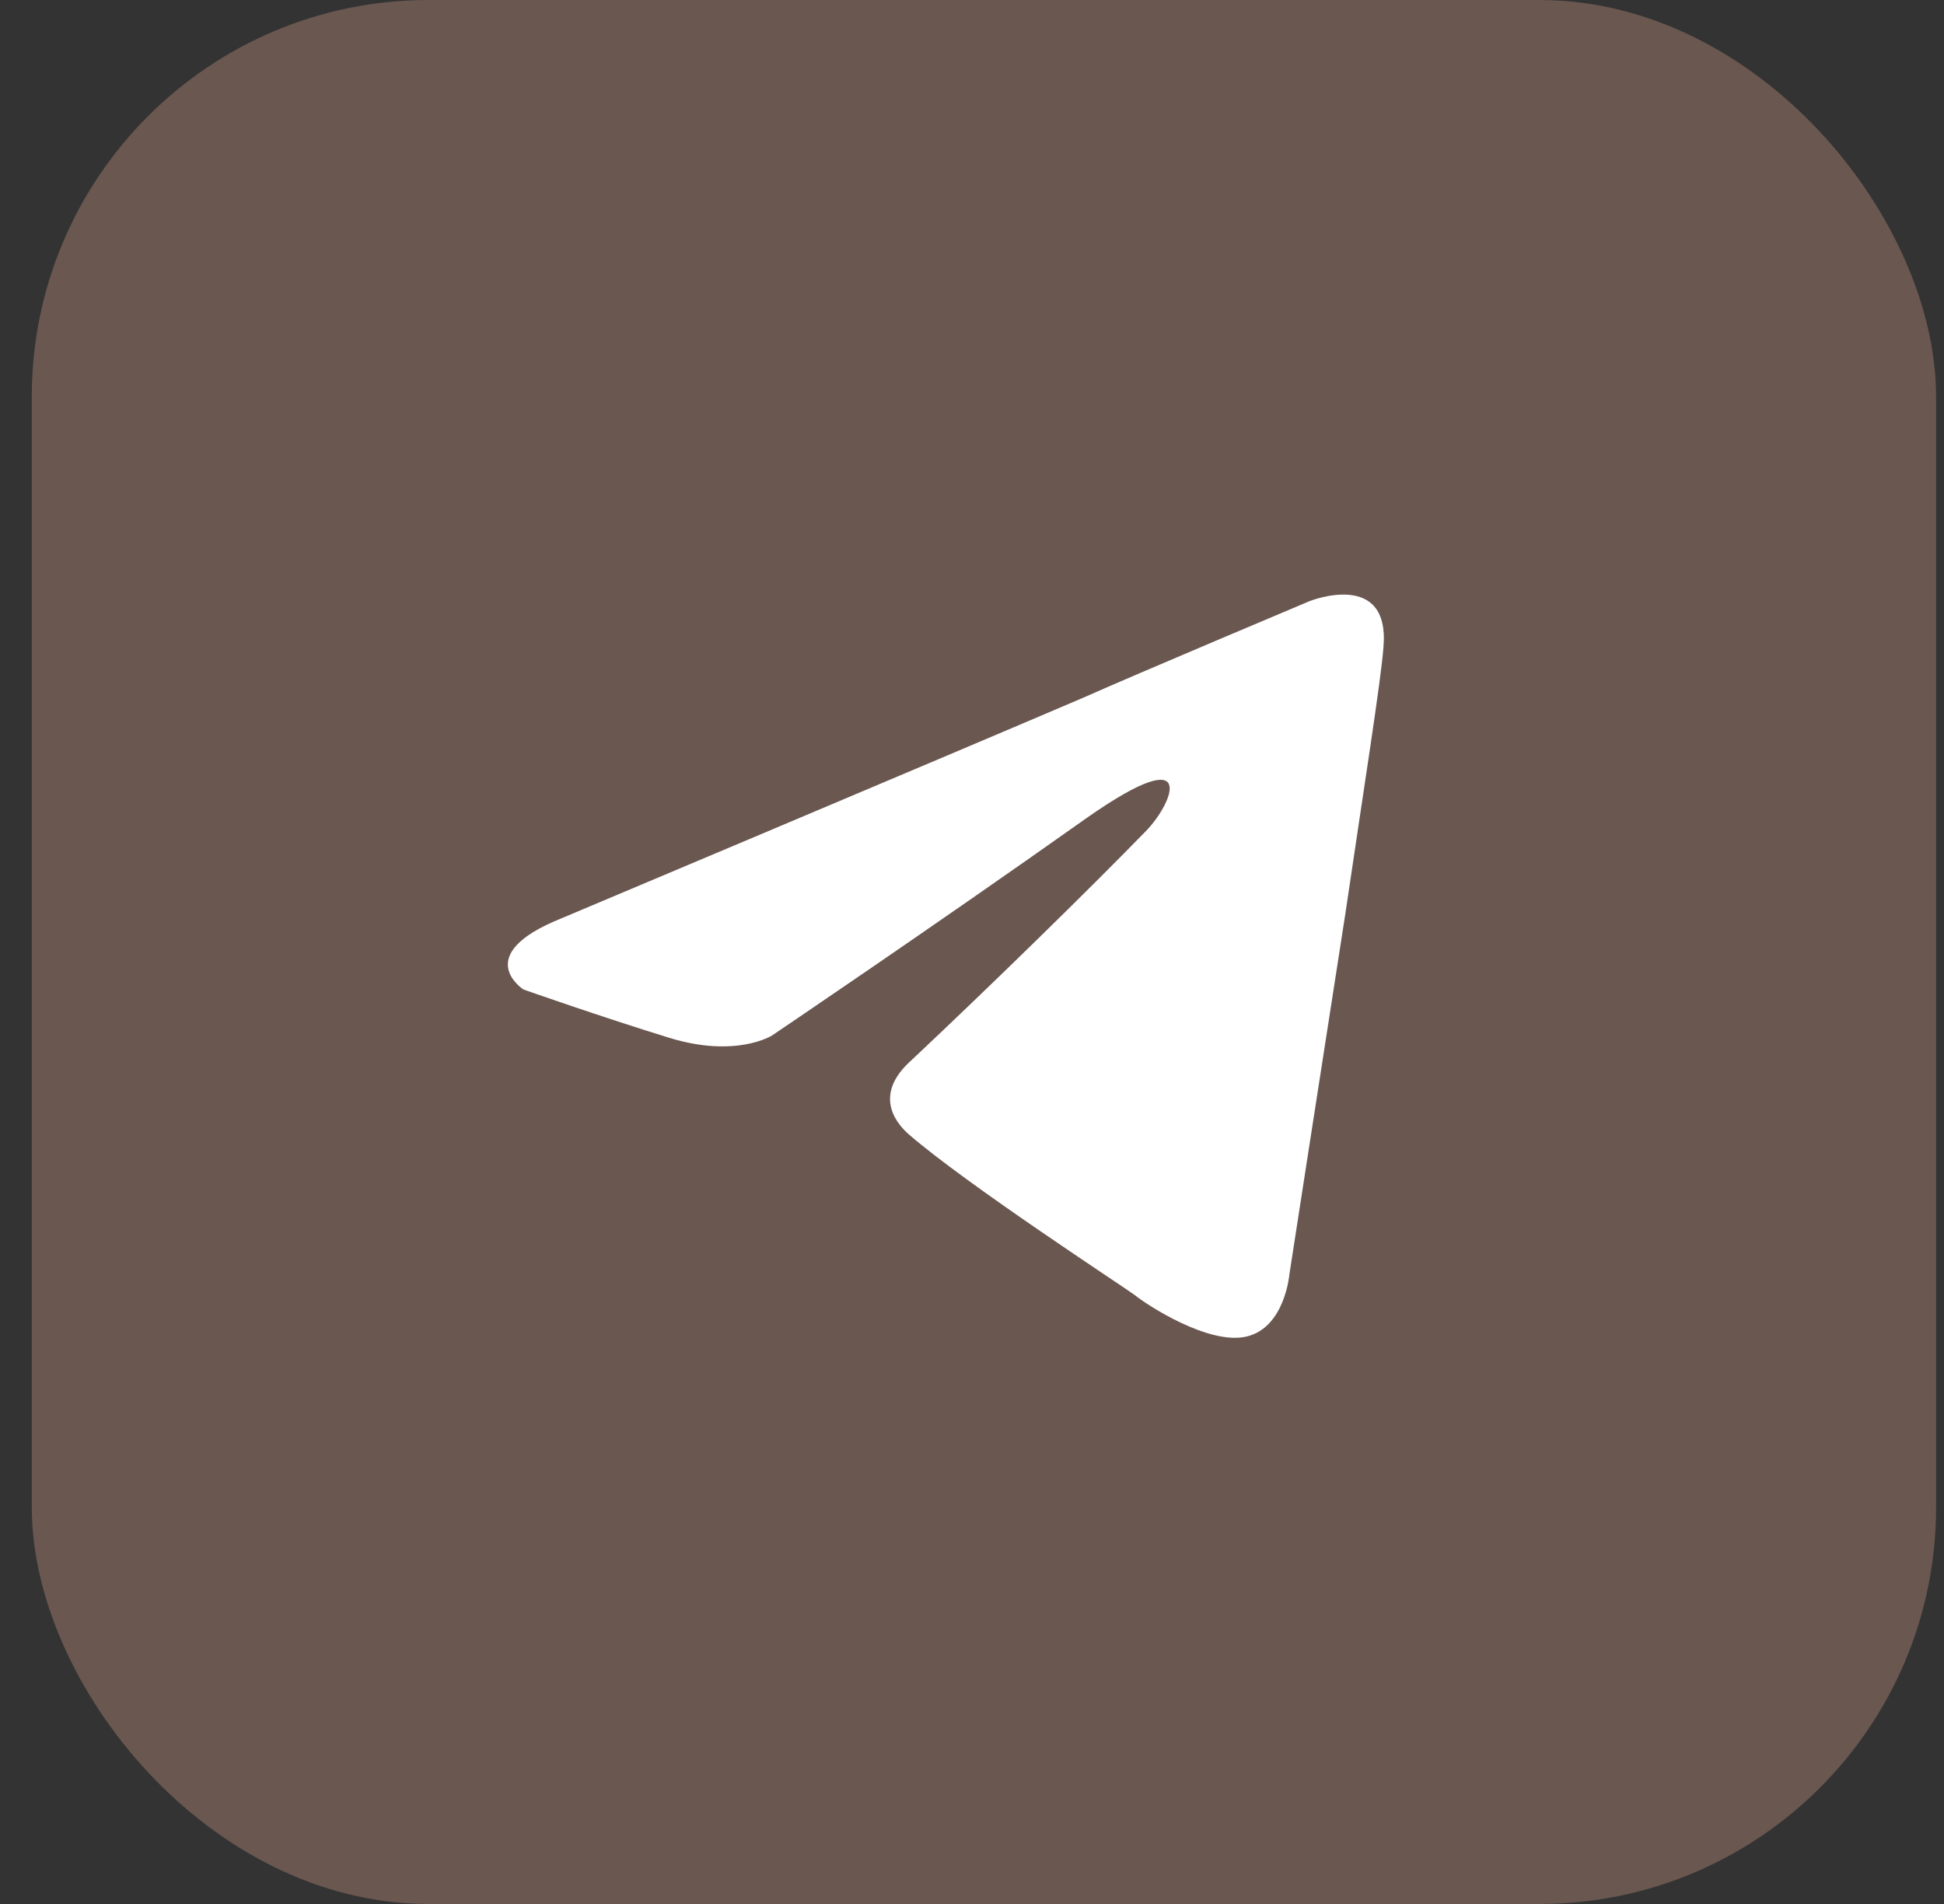
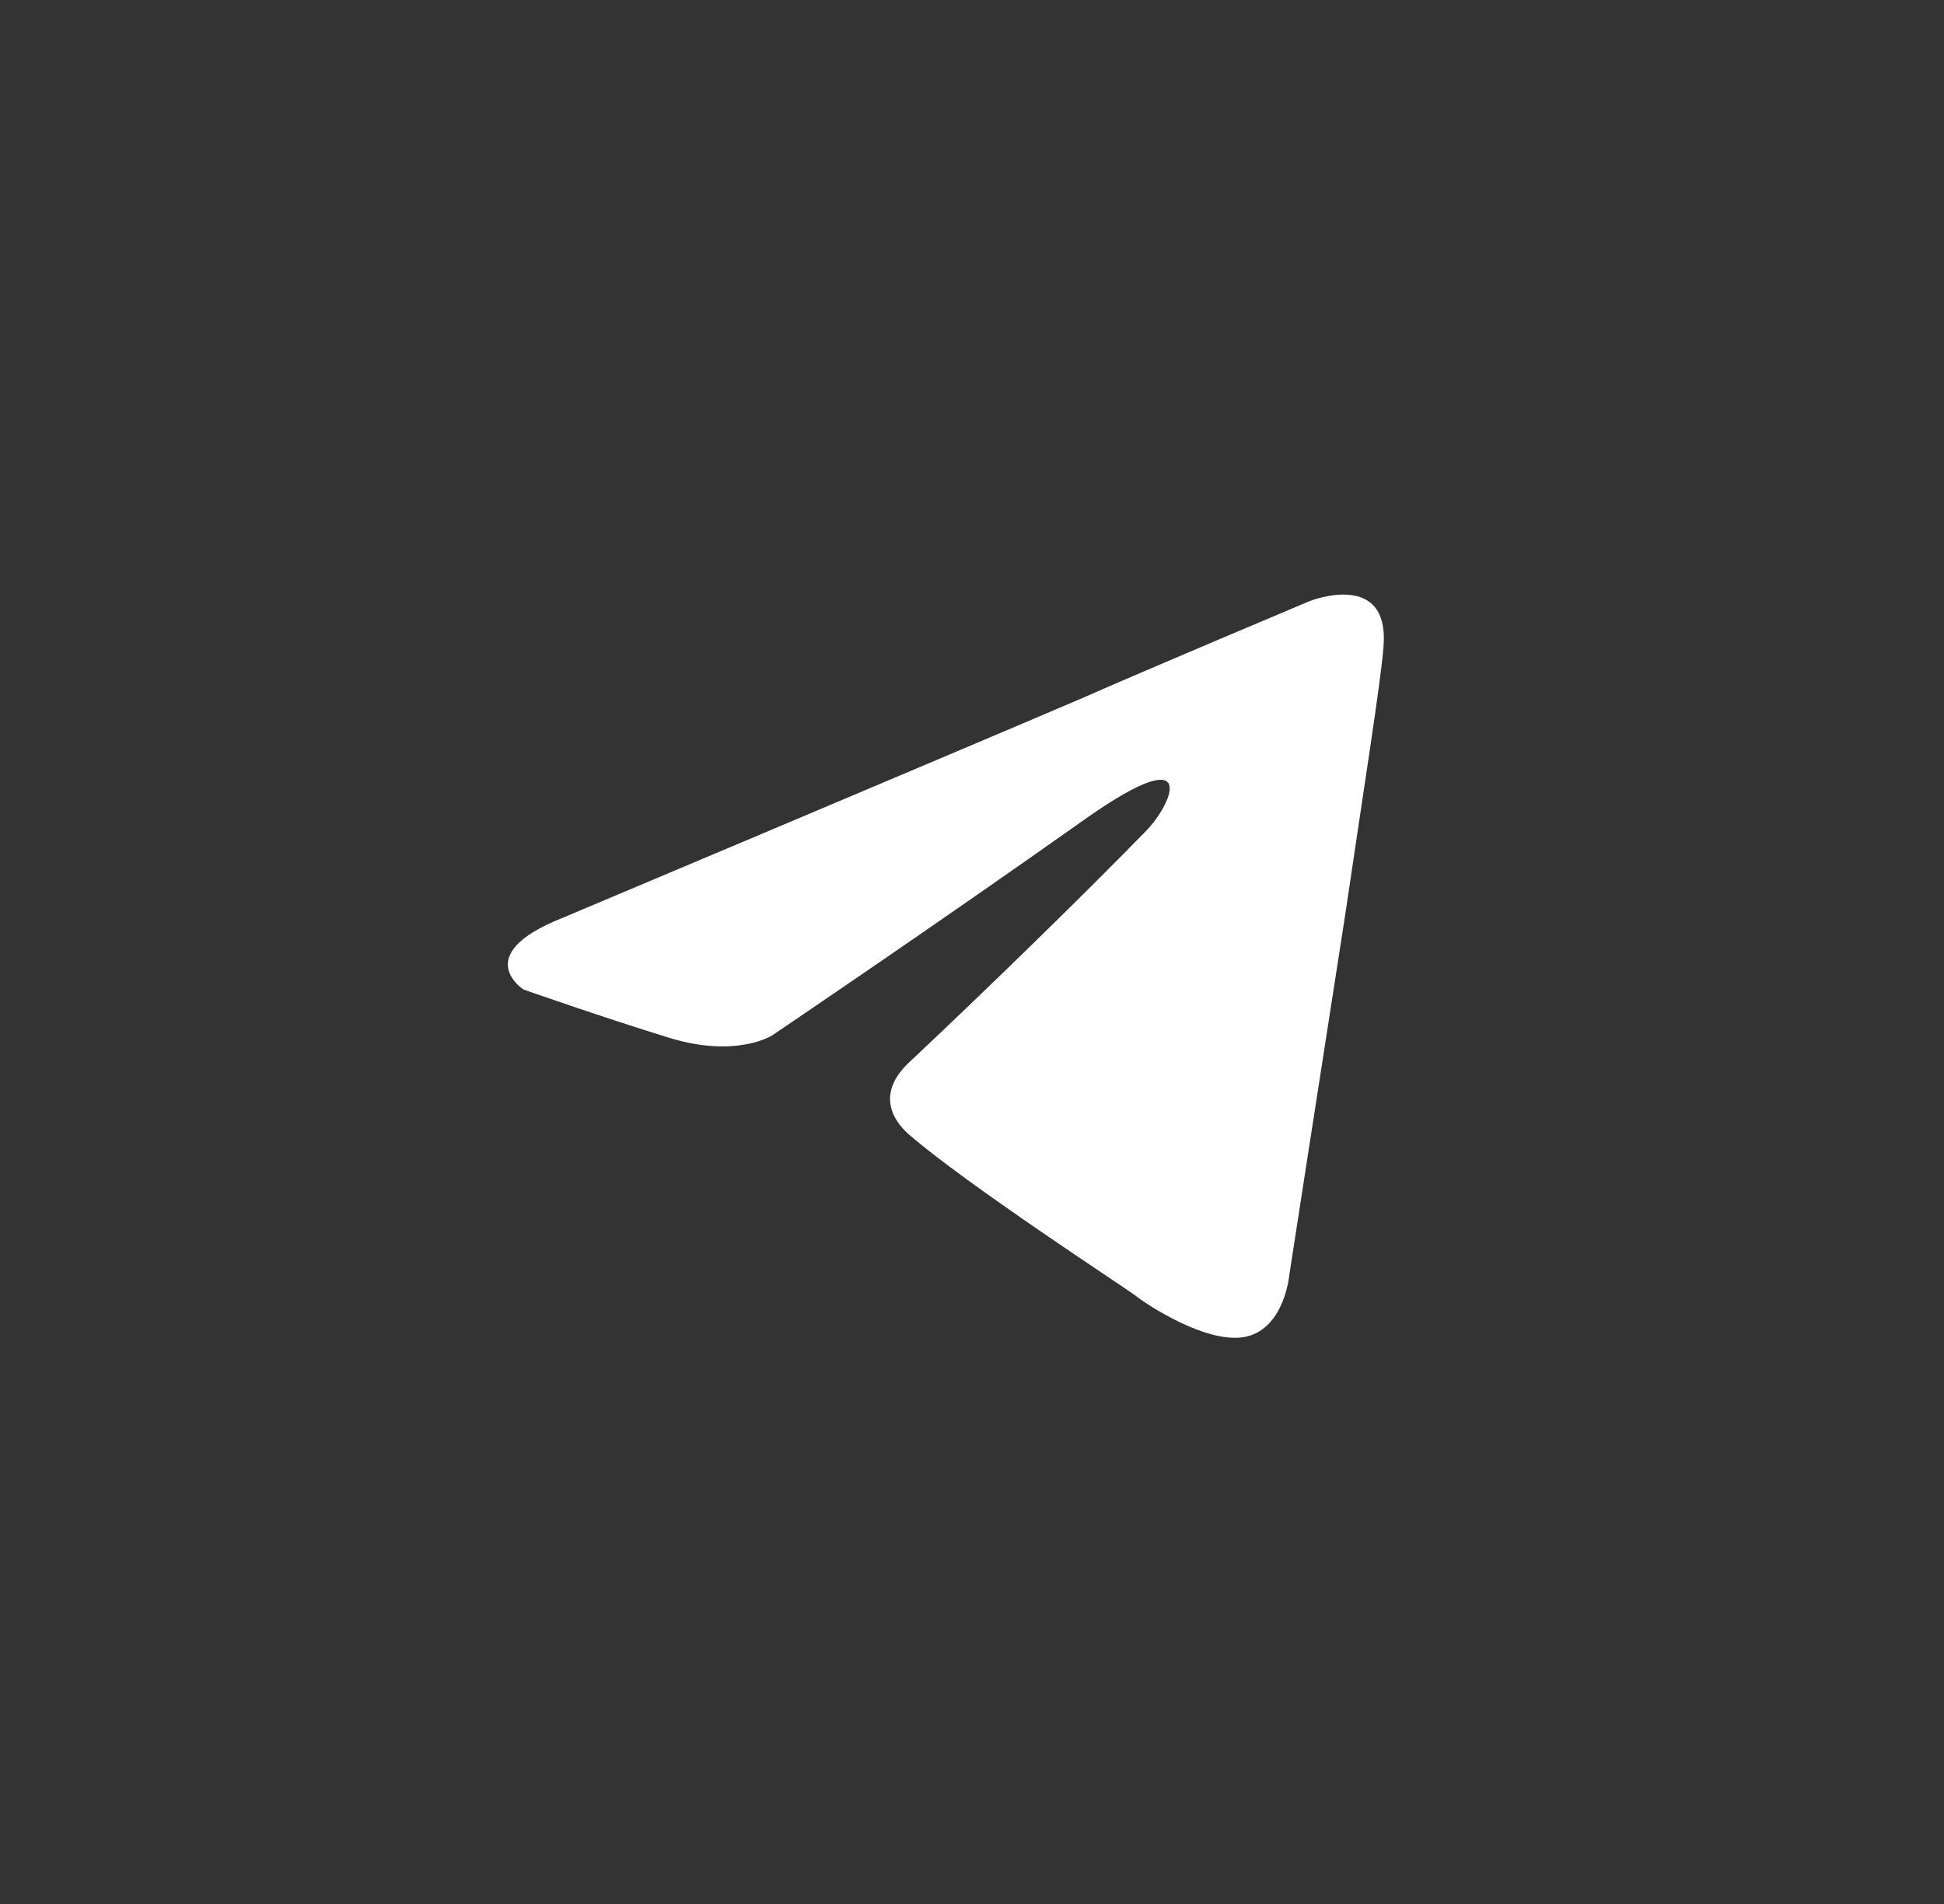
<svg xmlns="http://www.w3.org/2000/svg" width="49" height="48" viewBox="0 0 49 48" fill="none">
  <rect x="0" y="0" width="49" height="48" fill="#333333" stroke="none" />
-   <rect x="0.801" width="48" height="48" rx="10" fill="#695750" />
  <path d="M14.155 23.15C14.155 23.15 23.92 19.037 27.307 17.588C28.605 17.009 33.008 15.155 33.008 15.155C33.008 15.155 35.04 14.344 34.871 16.314C34.814 17.125 34.363 19.964 33.911 23.034C33.234 27.379 32.5 32.129 32.5 32.129C32.5 32.129 32.387 33.462 31.427 33.693C30.468 33.925 28.887 32.882 28.605 32.651C28.379 32.477 24.372 29.87 22.904 28.595C22.509 28.248 22.057 27.553 22.96 26.741C24.992 24.83 27.42 22.455 28.887 20.948C29.565 20.253 30.242 18.631 27.42 20.601C23.412 23.439 19.461 26.104 19.461 26.104C19.461 26.104 18.557 26.684 16.864 26.162C15.171 25.641 13.195 24.946 13.195 24.946C13.195 24.946 11.84 24.077 14.155 23.15Z" fill="white" />
</svg>